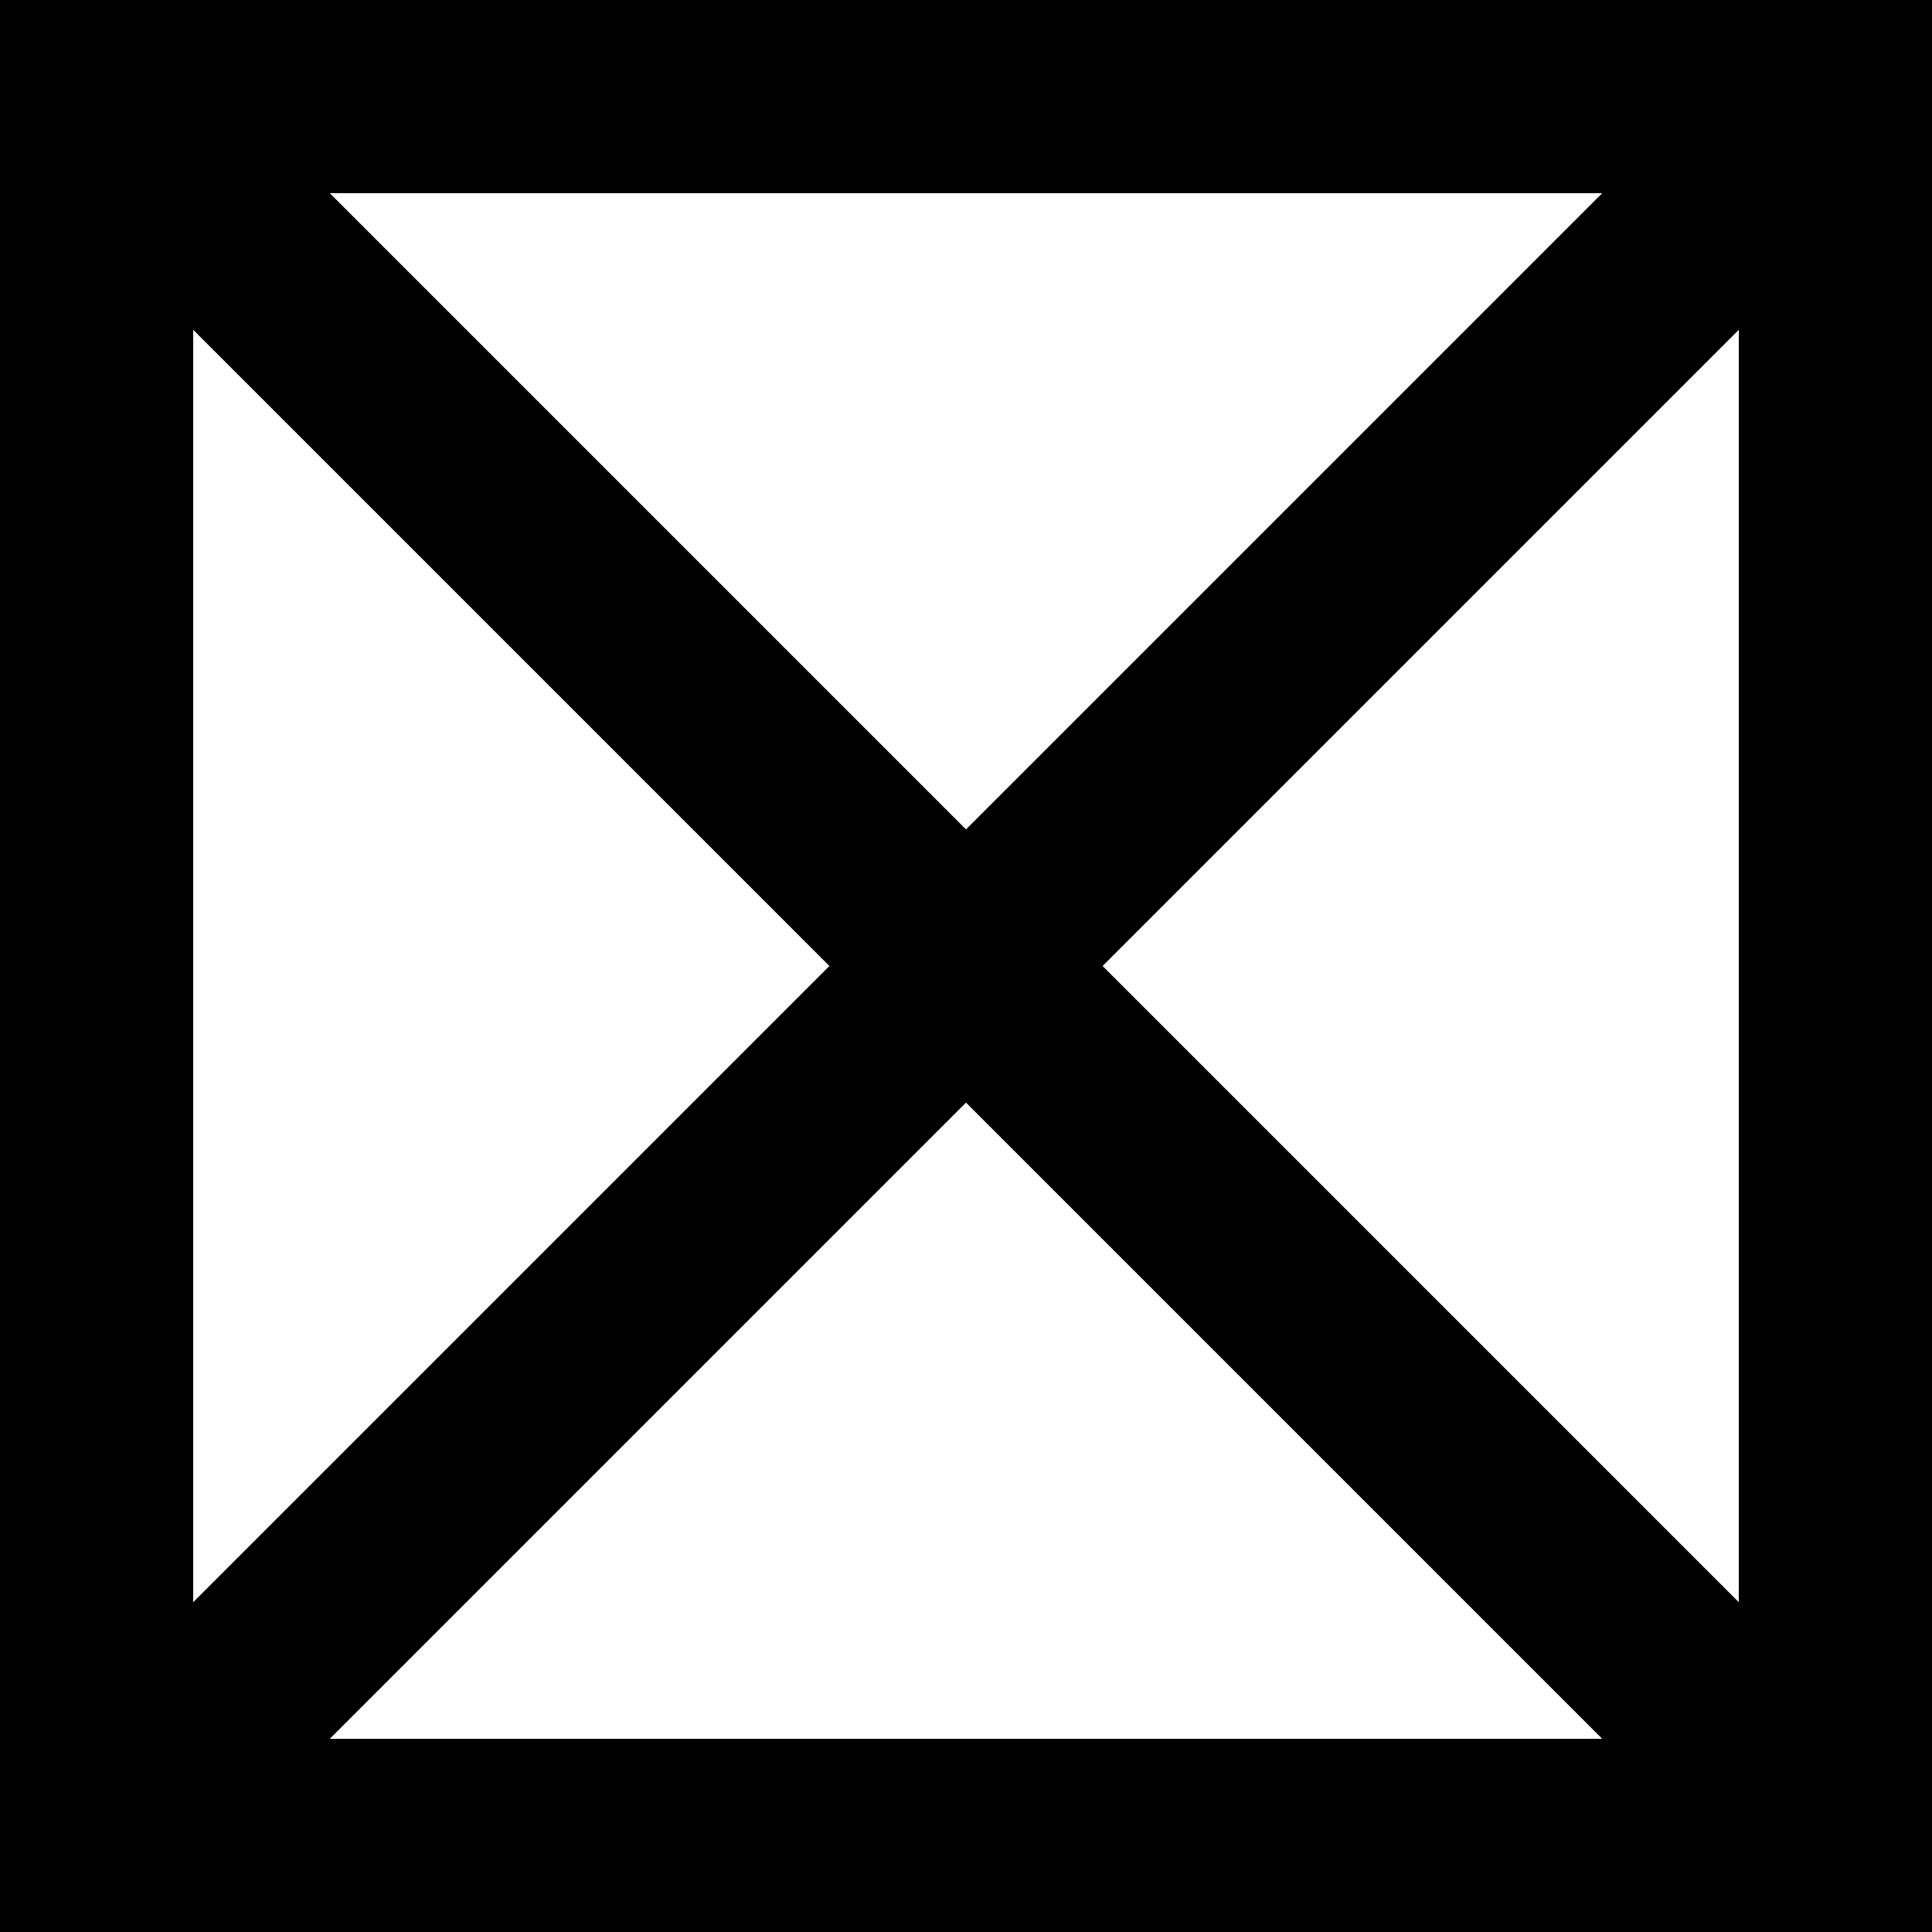
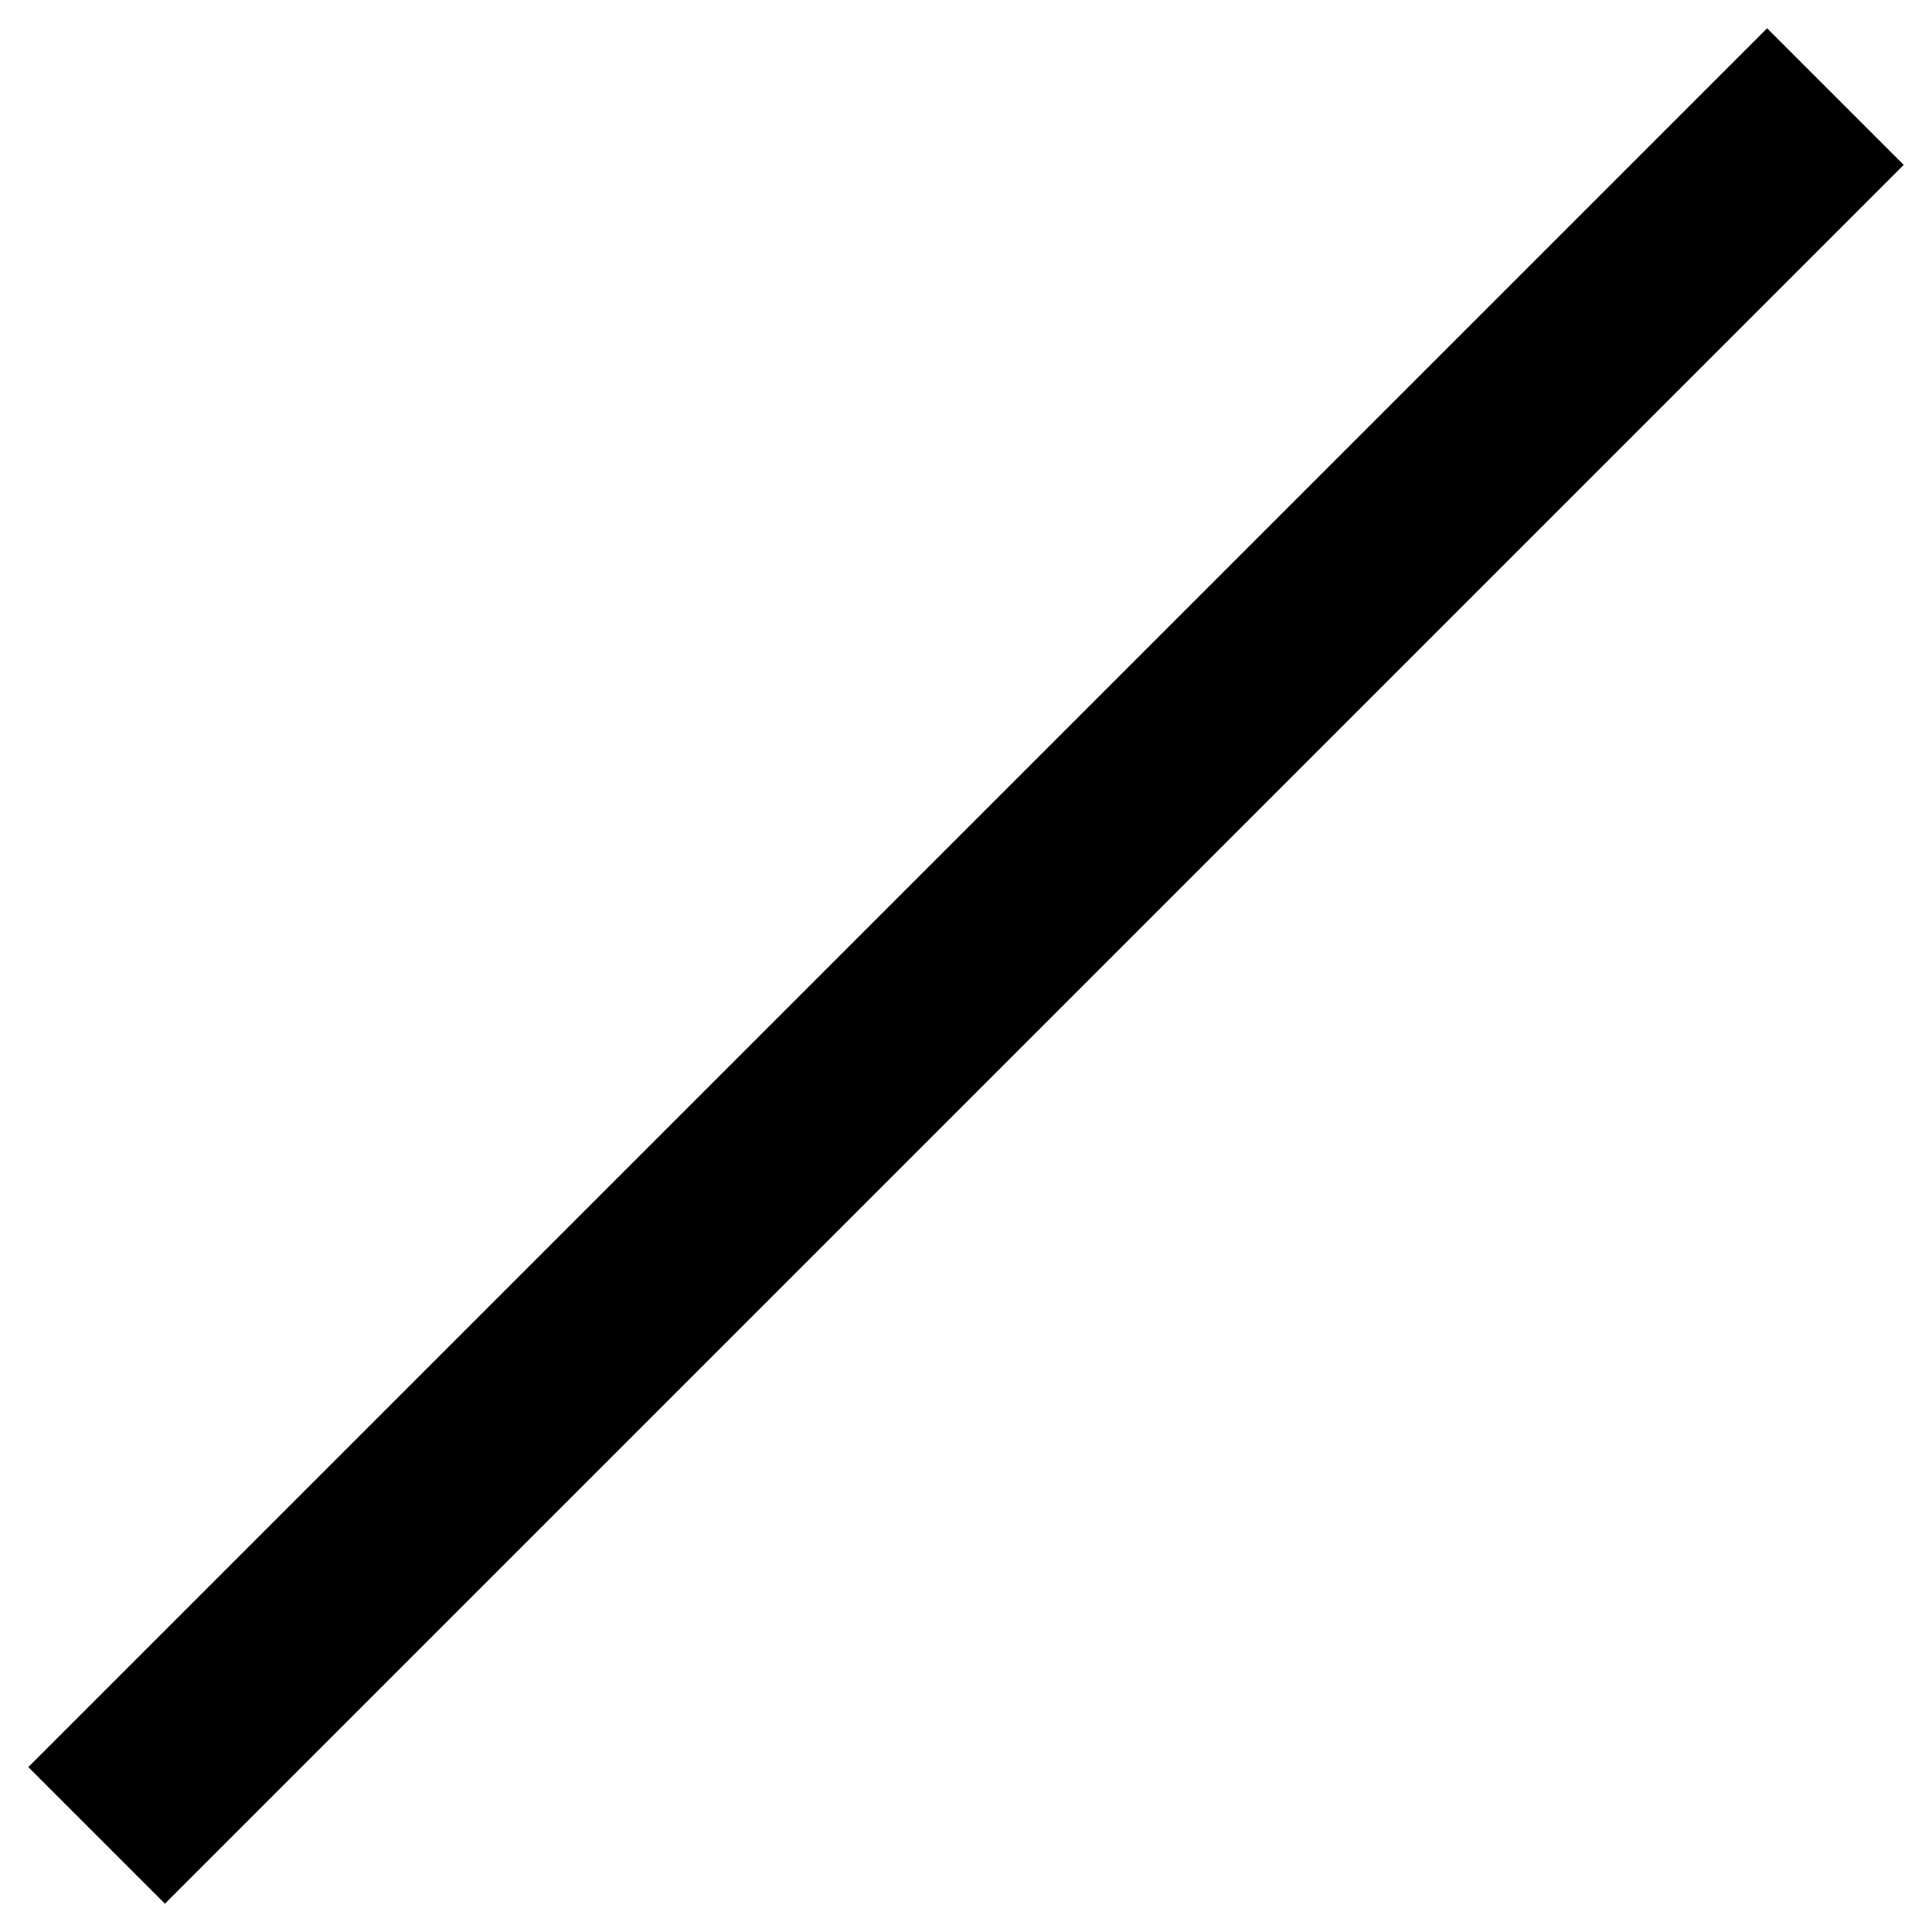
<svg xmlns="http://www.w3.org/2000/svg" width="40" height="40" viewBox="0 0 40 40" fill="none">
-   <rect x="38" y="2" width="36" height="36" transform="rotate(90 38 2)" stroke="black" stroke-width="4" />
  <path d="M2 38L38 2" stroke="black" stroke-width="4" />
-   <path d="M2 2L38 38" stroke="black" stroke-width="4" />
</svg>